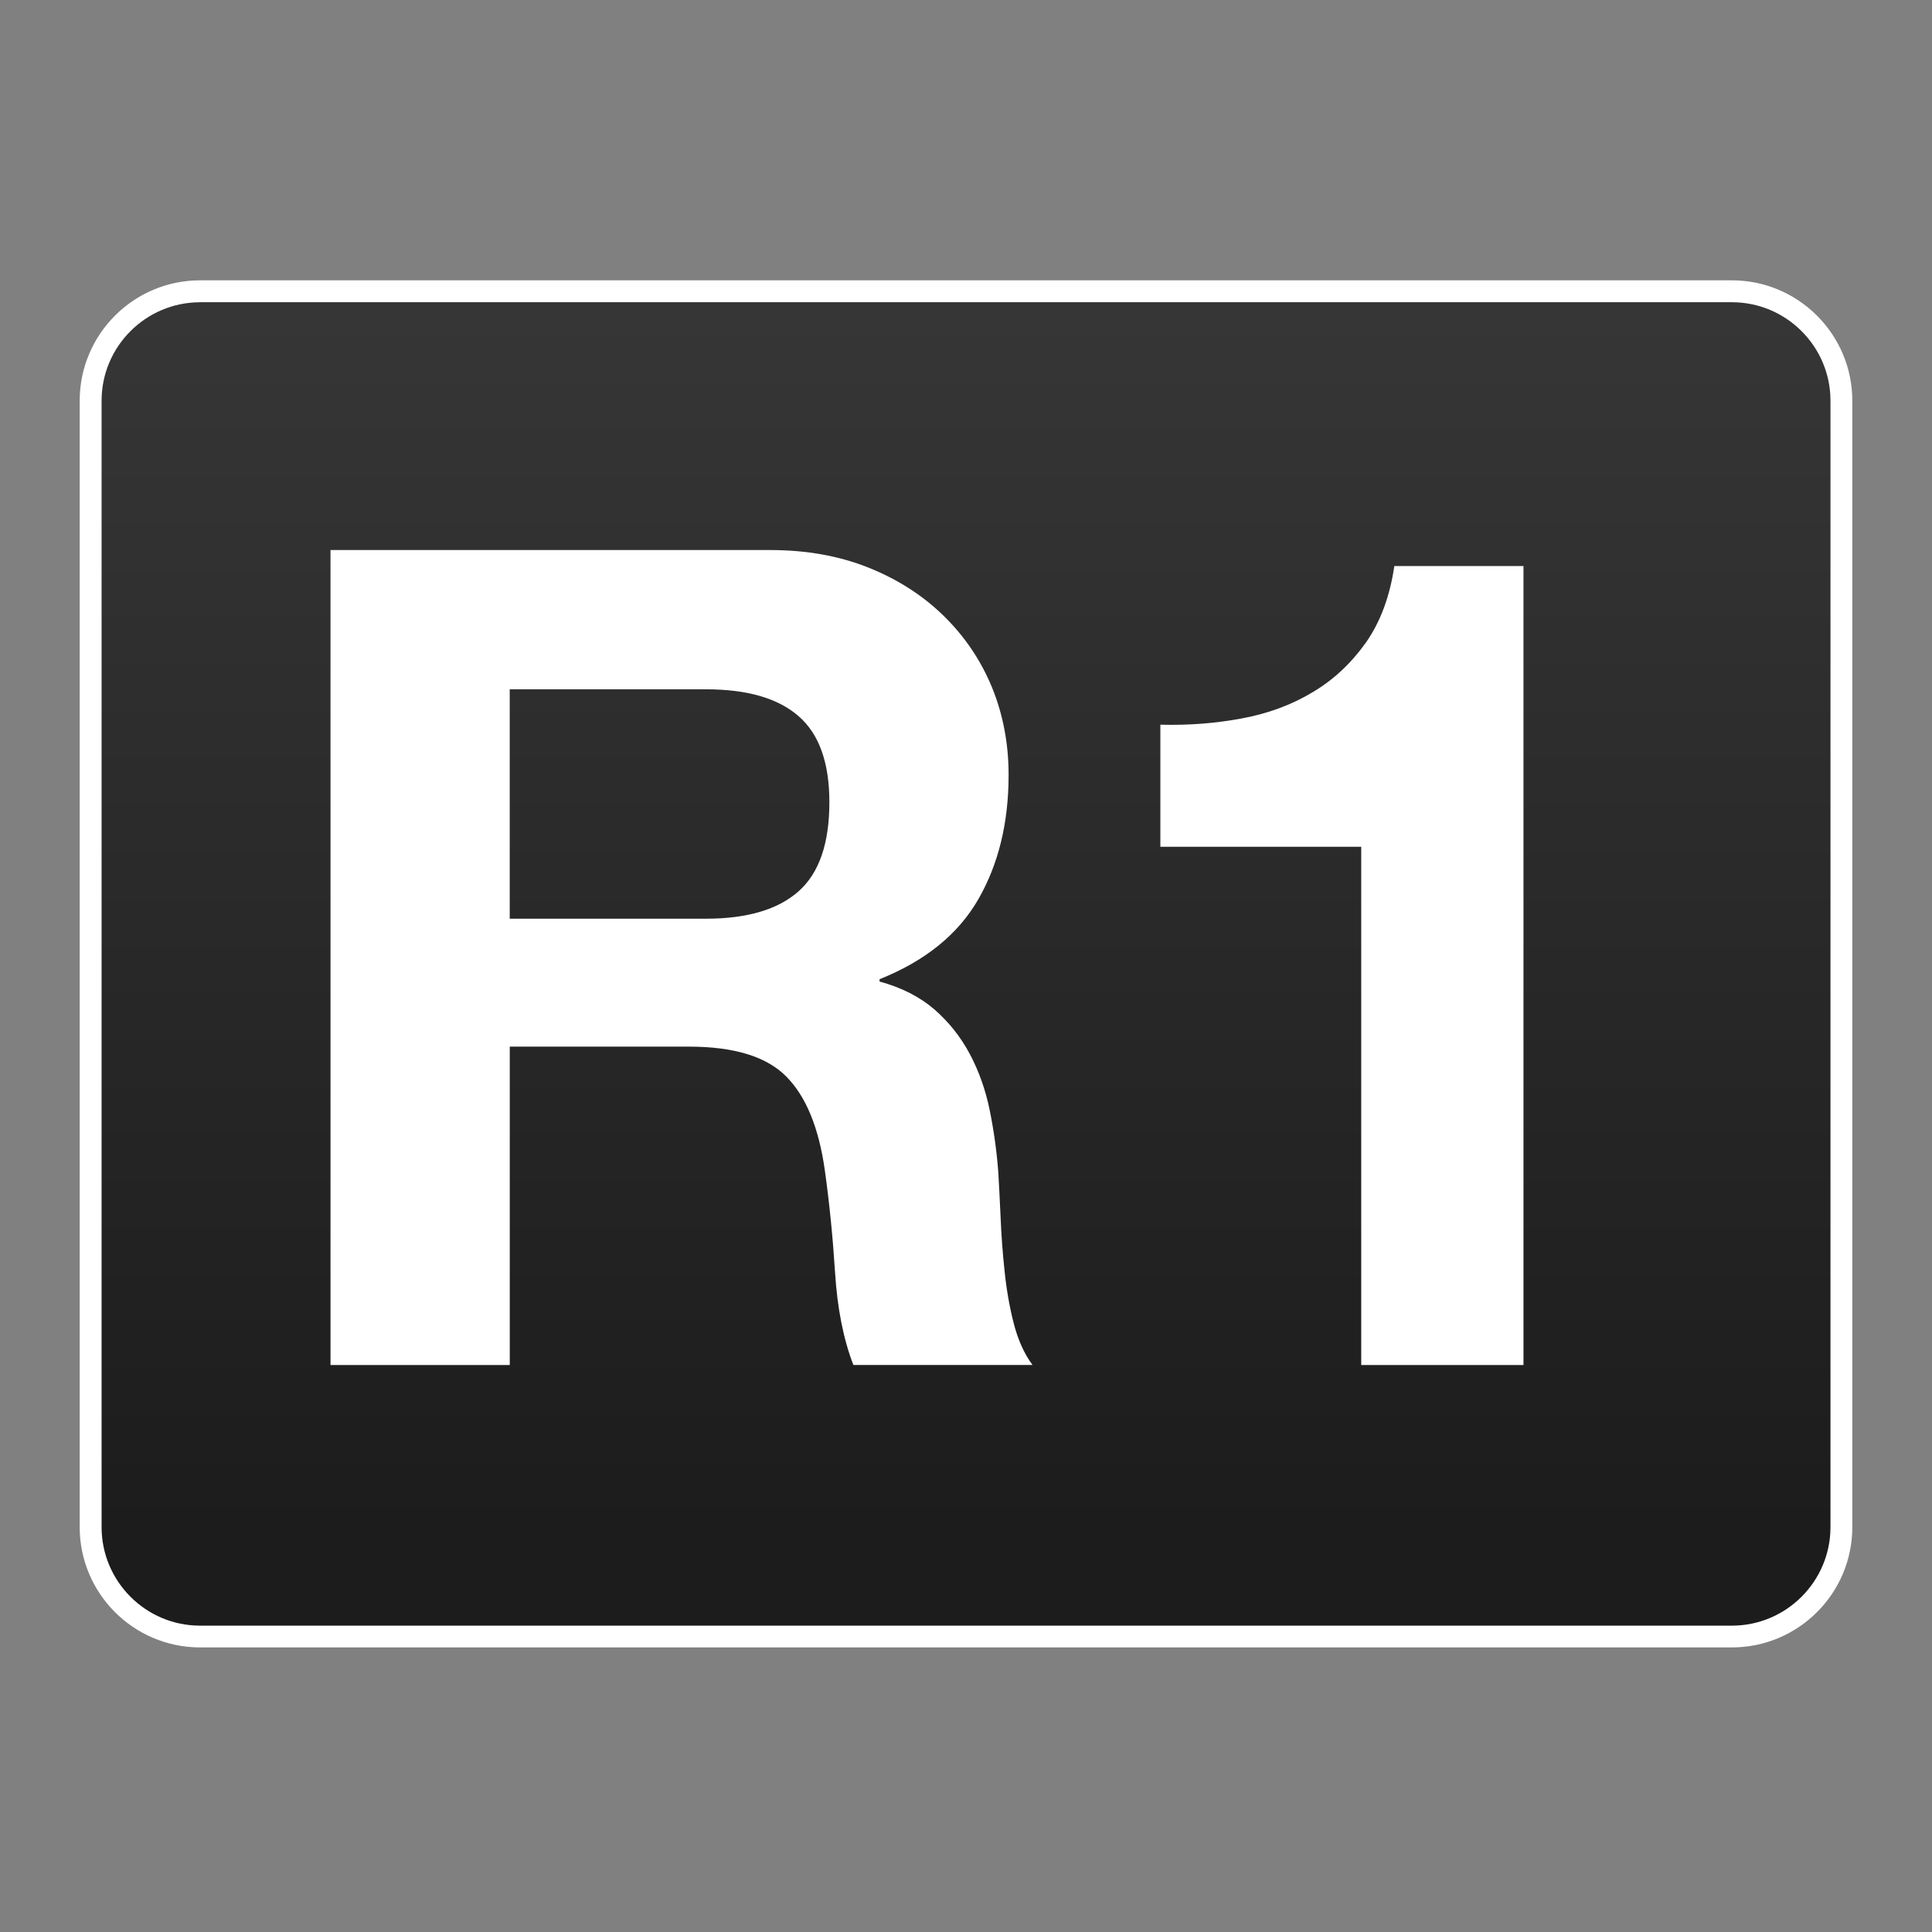
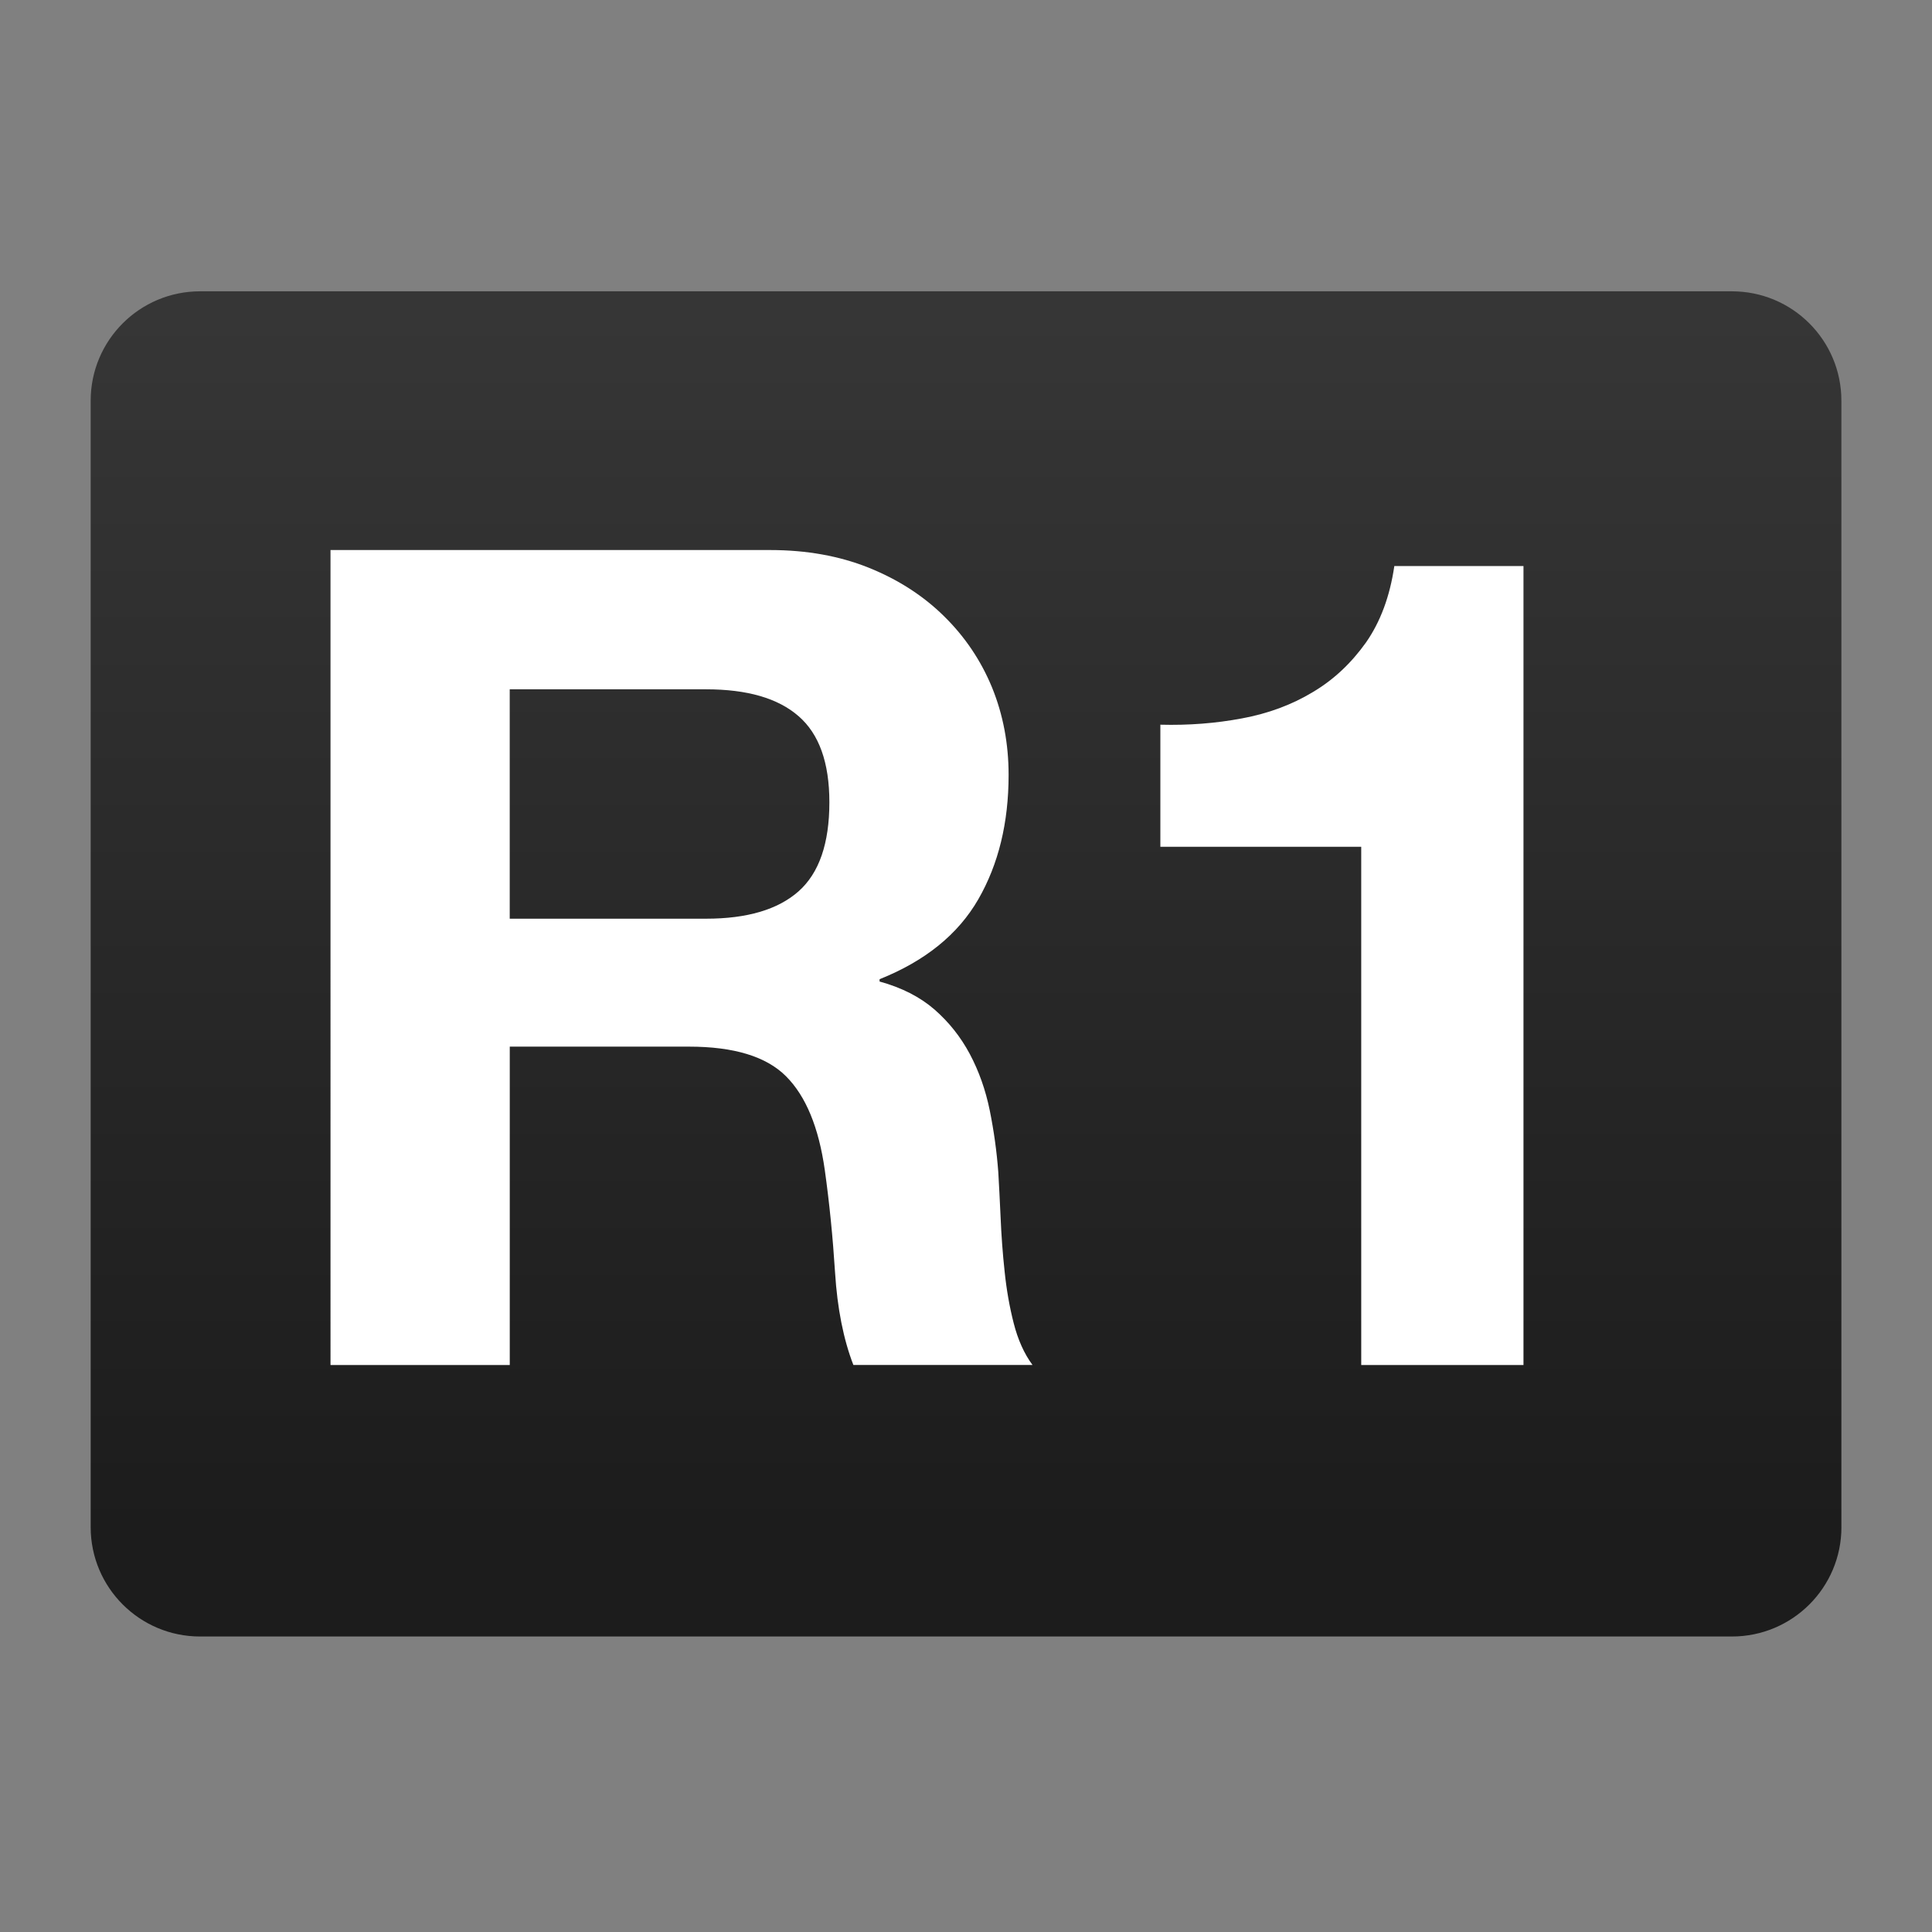
<svg xmlns="http://www.w3.org/2000/svg" version="1.1" x="0px" y="0px" width="60px" height="60px" viewBox="0 0 60 60" enable-background="new 0 0 60 60" xml:space="preserve">
  <rect x="0" y="0" width="60" height="60" fill="#808080" stroke="none" />
  <g id="レイヤー_1">
    <g>
      <linearGradient id="SVGID_1_" gradientUnits="userSpaceOnUse" x1="30" y1="9.706" x2="30" y2="47.609">
        <stop offset="0" style="stop-color:#363636" />
        <stop offset="1" style="stop-color:#1C1C1C" />
      </linearGradient>
      <path fill="url(#SVGID_1_)" d="M57.187,47.426c0,1.877-1.521,3.397-3.401,3.397H6.213c-1.877,0-3.397-1.521-3.397-3.397V12.444    c0-1.876,1.521-3.397,3.397-3.397h47.572c1.881,0,3.401,1.521,3.401,3.397V47.426z" />
-       <path fill="#FFFFFF" d="M53.785,51.162H6.213c-2.062,0-3.738-1.675-3.738-3.736V12.444c0-2.06,1.676-3.738,3.738-3.738h47.572    c2.062,0,3.74,1.678,3.74,3.738v34.981C57.525,49.487,55.847,51.162,53.785,51.162z M6.213,9.387    c-1.686,0-3.058,1.373-3.058,3.058v34.981c0,1.686,1.372,3.06,3.058,3.06h47.572c1.689,0,3.062-1.374,3.062-3.06V12.444    c0-1.685-1.373-3.058-3.062-3.058H6.213z" />
    </g>
    <g>
      <path fill="#FFFFFF" d="M23.914,17.082c1.135,0,2.156,0.184,3.066,0.549c0.909,0.366,1.689,0.867,2.338,1.506    c0.65,0.639,1.146,1.376,1.491,2.214c0.342,0.841,0.514,1.745,0.514,2.713c0,1.49-0.315,2.776-0.941,3.864    c-0.626,1.087-1.647,1.915-3.066,2.482v0.072c0.684,0.188,1.252,0.477,1.703,0.867c0.448,0.391,0.814,0.851,1.098,1.382    c0.283,0.533,0.491,1.116,0.621,1.756c0.129,0.64,0.217,1.273,0.265,1.92c0.023,0.403,0.048,0.87,0.072,1.411    c0.023,0.541,0.063,1.104,0.124,1.666c0.059,0.572,0.153,1.103,0.283,1.612c0.13,0.509,0.324,0.944,0.583,1.294h-5.563    c-0.308-0.796-0.499-1.761-0.568-2.864c-0.071-1.114-0.177-2.175-0.32-3.193c-0.188-1.326-0.589-2.294-1.204-2.909    s-1.62-0.92-3.013-0.92h-5.566v9.887h-5.567V17.082H23.914z M21.927,28.531c1.276,0,2.233-0.284,2.872-0.849    c0.64-0.567,0.958-1.49,0.958-2.767c0-1.228-0.318-2.122-0.958-2.675c-0.639-0.557-1.596-0.833-2.872-0.833h-6.097v7.124H21.927z" />
      <path fill="#FFFFFF" d="M42.274,42.391V26.298h-6.238v-3.792c0.876,0.023,1.719-0.042,2.536-0.196    c0.816-0.151,1.549-0.424,2.195-0.814c0.658-0.39,1.199-0.904,1.655-1.543c0.445-0.637,0.742-1.429,0.88-2.374h4.011v24.813    H42.274z" />
    </g>
  </g>
  <g id="レイヤー_2" display="none">
    <g display="inline">
      <linearGradient id="SVGID_2_" gradientUnits="userSpaceOnUse" x1="7.46" y1="29.79" x2="52.377" y2="29.79" gradientTransform="matrix(0 -1 1 0 -0.083 59.918)">
        <stop offset="0" style="stop-color:#363636" />
        <stop offset="1" style="stop-color:#1C1C1C" />
      </linearGradient>
      <path fill="url(#SVGID_2_)" d="M29.708,7.541c12.398,0,22.458,10.056,22.458,22.458c0,12.404-10.06,22.459-22.458,22.459    c-12.404,0-22.458-10.056-22.458-22.459C7.25,17.596,17.304,7.541,29.708,7.541z" />
      <path fill="#FFFFFF" d="M52.514,29.999c0,12.575-10.229,22.808-22.806,22.808c-12.577,0-22.809-10.233-22.809-22.808    c0-12.577,10.232-22.807,22.809-22.807C42.284,7.192,52.514,17.422,52.514,29.999z M7.601,29.999    c0,12.192,9.917,22.107,22.107,22.107s22.108-9.915,22.108-22.107c0-12.19-9.918-22.109-22.108-22.109S7.601,17.808,7.601,29.999z    " />
    </g>
    <g display="inline">
      <path fill="#5A9DC7" d="M44.219,40.871l-3.736,3.739L29.99,34.113L19.493,44.61l-3.736-3.739l10.497-10.493L15.757,19.885    l3.736-3.736L29.99,26.642L40.482,16.19l3.695,3.695L33.726,30.378L44.219,40.871z" />
    </g>
  </g>
  <g id="レイヤー_3" display="none">
    <g display="inline">
      <linearGradient id="SVGID_3_" gradientUnits="userSpaceOnUse" x1="7.46" y1="29.79" x2="52.377" y2="29.79" gradientTransform="matrix(0 -1 1 0 -0.083 59.918)">
        <stop offset="0" style="stop-color:#363636" />
        <stop offset="1" style="stop-color:#1C1C1C" />
      </linearGradient>
      <path fill="url(#SVGID_3_)" d="M29.708,7.541c12.398,0,22.458,10.056,22.458,22.458c0,12.404-10.06,22.459-22.458,22.459    c-12.404,0-22.458-10.056-22.458-22.459C7.25,17.596,17.304,7.541,29.708,7.541z" />
      <path fill="#FFFFFF" d="M52.514,29.999c0,12.575-10.229,22.808-22.806,22.808c-12.577,0-22.809-10.233-22.809-22.808    c0-12.577,10.232-22.807,22.809-22.807C42.284,7.192,52.514,17.422,52.514,29.999z M7.601,29.999    c0,12.192,9.917,22.107,22.107,22.107s22.108-9.915,22.108-22.107c0-12.19-9.918-22.109-22.108-22.109S7.601,17.808,7.601,29.999z    " />
    </g>
    <path display="inline" fill="#D67878" d="M30,45.98c-8.652,0-15.692-7.037-15.692-15.69c0-8.651,7.04-15.69,15.692-15.69   c8.654,0,15.695,7.039,15.695,15.69C45.695,38.943,38.654,45.98,30,45.98z M30,18.986c-6.234,0-11.303,5.072-11.303,11.305   c0,6.233,5.069,11.301,11.303,11.301s11.307-5.068,11.307-11.301C41.307,24.058,36.234,18.986,30,18.986z" />
  </g>
  <g id="レイヤー_5" display="none">
    <g display="inline">
      <linearGradient id="SVGID_4_" gradientUnits="userSpaceOnUse" x1="7.46" y1="29.79" x2="52.377" y2="29.79" gradientTransform="matrix(0 -1 1 0 -0.083 59.918)">
        <stop offset="0" style="stop-color:#363636" />
        <stop offset="1" style="stop-color:#1C1C1C" />
      </linearGradient>
      <path fill="url(#SVGID_4_)" d="M29.708,7.541c12.398,0,22.458,10.056,22.458,22.458c0,12.404-10.06,22.459-22.458,22.459    c-12.404,0-22.458-10.056-22.458-22.459C7.25,17.596,17.304,7.541,29.708,7.541z" />
      <path fill="#FFFFFF" d="M52.514,29.999c0,12.575-10.229,22.808-22.806,22.808c-12.577,0-22.809-10.233-22.809-22.808    c0-12.577,10.232-22.807,22.809-22.807C42.284,7.192,52.514,17.422,52.514,29.999z M7.601,29.999    c0,12.192,9.917,22.107,22.107,22.107s22.108-9.915,22.108-22.107c0-12.19-9.918-22.109-22.108-22.109S7.601,17.808,7.601,29.999z    " />
    </g>
    <path display="inline" fill="#81C587" d="M45.613,40.345H14.088l15.765-27L45.613,40.345z M20.72,36.537h18.258l-9.125-15.639   L20.72,36.537z" />
  </g>
  <g id="レイヤー_4" display="none">
    <g display="inline">
      <linearGradient id="SVGID_5_" gradientUnits="userSpaceOnUse" x1="7.46" y1="29.79" x2="52.377" y2="29.79" gradientTransform="matrix(0 -1 1 0 -0.083 59.918)">
        <stop offset="0" style="stop-color:#363636" />
        <stop offset="1" style="stop-color:#1C1C1C" />
      </linearGradient>
      <path fill="url(#SVGID_5_)" d="M29.708,7.541c12.398,0,22.458,10.056,22.458,22.458c0,12.404-10.06,22.459-22.458,22.459    c-12.404,0-22.458-10.056-22.458-22.459C7.25,17.596,17.304,7.541,29.708,7.541z" />
      <path fill="#FFFFFF" d="M52.514,29.999c0,12.575-10.229,22.808-22.806,22.808c-12.577,0-22.809-10.233-22.809-22.808    c0-12.577,10.232-22.807,22.809-22.807C42.284,7.192,52.514,17.422,52.514,29.999z M7.601,29.999    c0,12.192,9.917,22.107,22.107,22.107s22.108-9.915,22.108-22.107c0-12.19-9.918-22.109-22.108-22.109S7.601,17.808,7.601,29.999z    " />
    </g>
    <path display="inline" fill="#C97AAF" d="M43.074,43.072H16.643V16.645h26.432V43.072z M20.44,39.274h18.836V20.44H20.44V39.274z" />
  </g>
</svg>